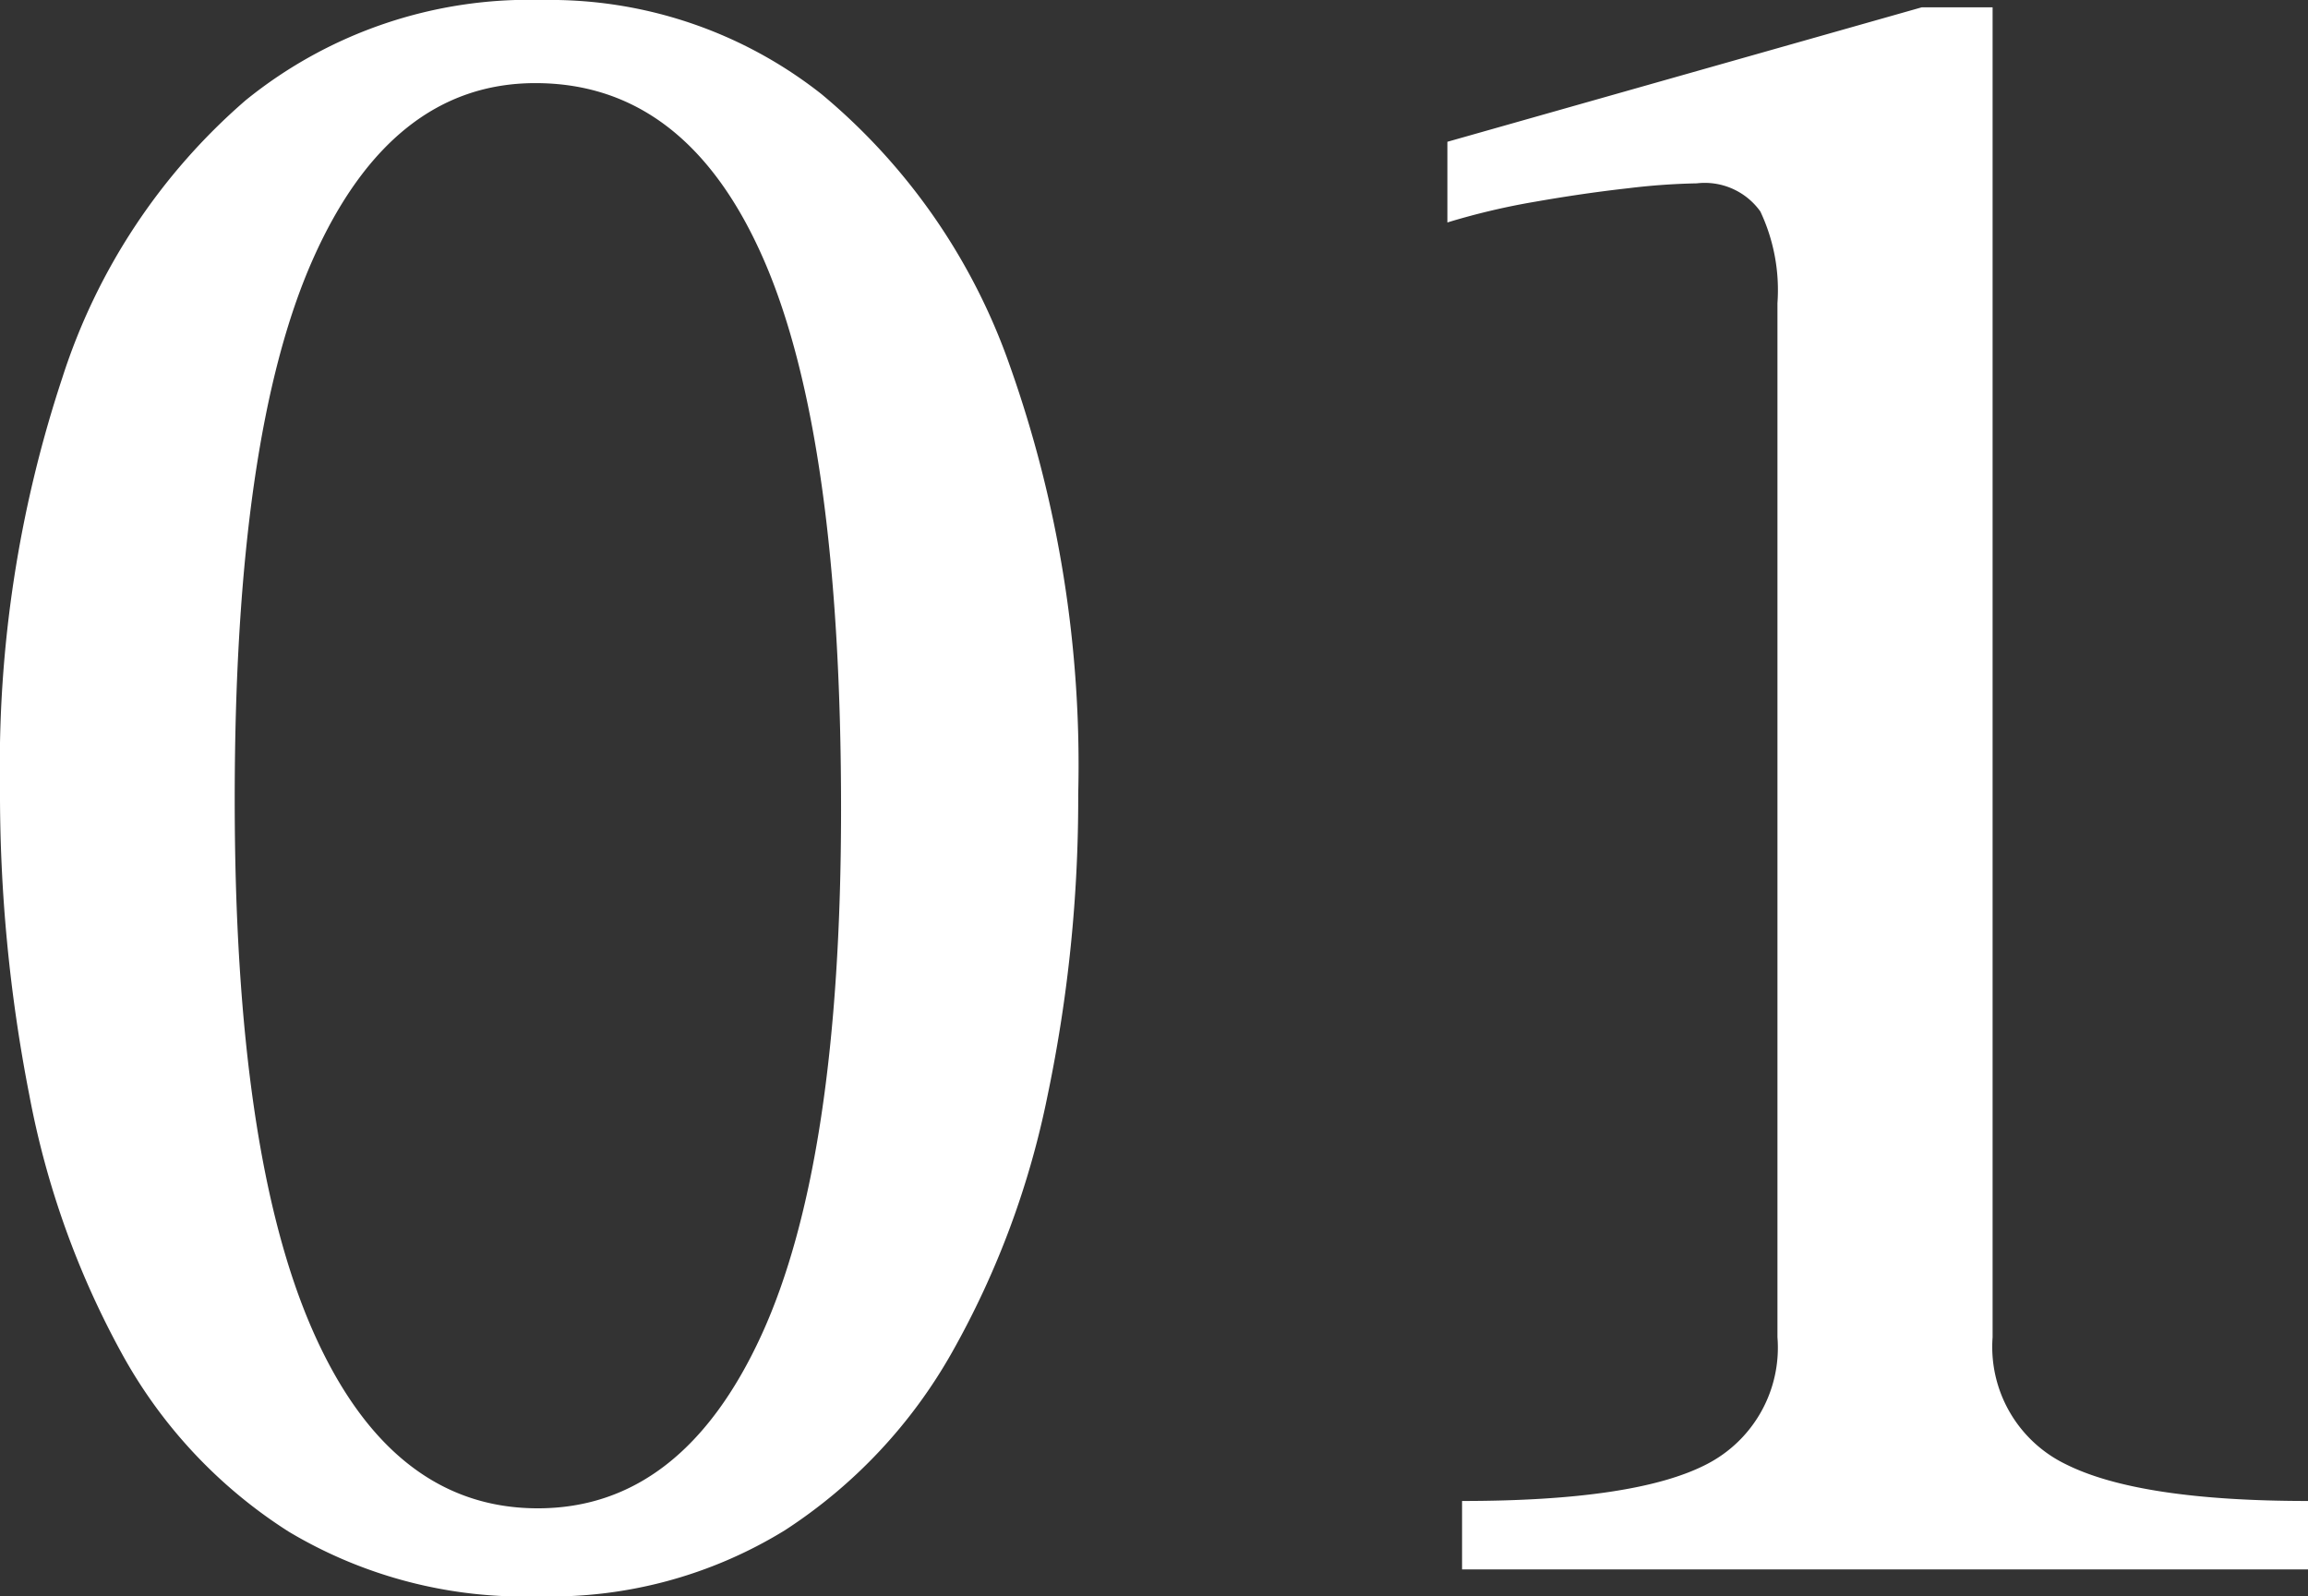
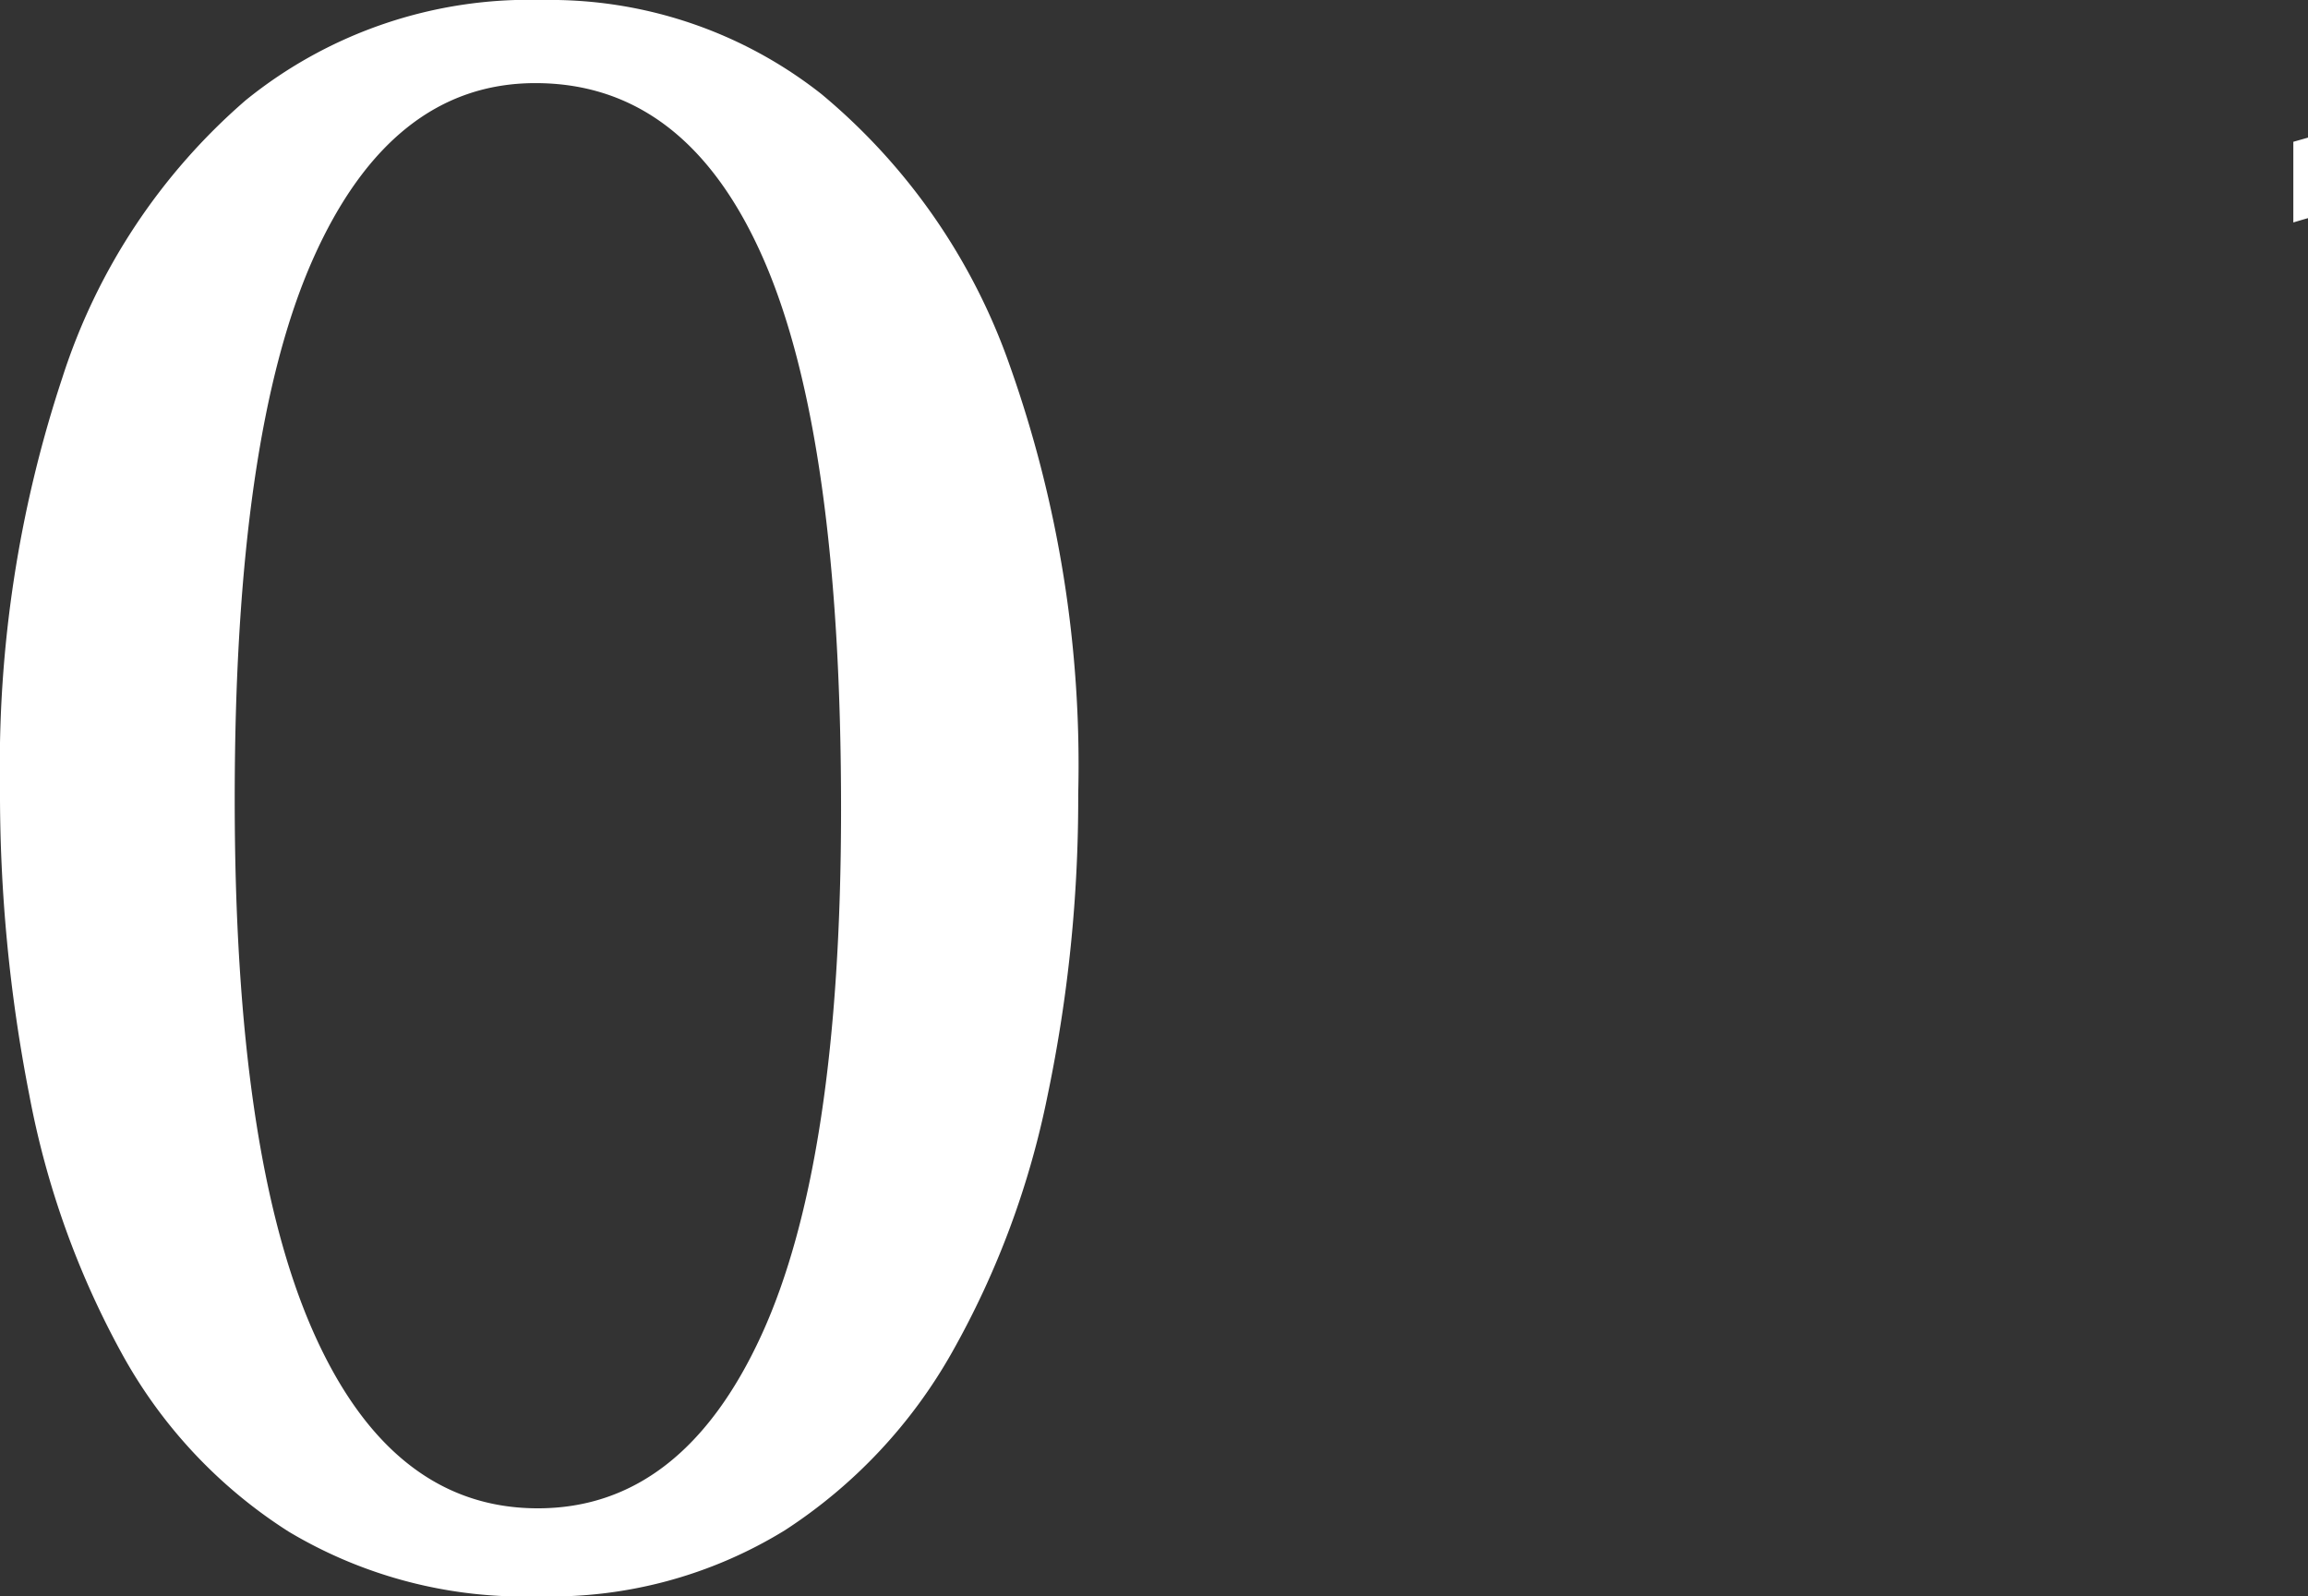
<svg xmlns="http://www.w3.org/2000/svg" width="94.4" height="65.3" viewBox="0 0 94.4 65.3">
  <rect x="0" y="0" width="94.4" height="65.3" fill="#333333" stroke="none" />
-   <path id="concept-no1" d="M-27.3,1.1A18.734,18.734,0,0,1-37.5-1.55,20.06,20.06,0,0,1-44.3-8.8a35.587,35.587,0,0,1-3.8-10.6A64.137,64.137,0,0,1-49.3-32a50.4,50.4,0,0,1,2.55-16.75,25.162,25.162,0,0,1,7.5-11.35A18.415,18.415,0,0,1-27.1-64.2a17.921,17.921,0,0,1,11.4,3.85A25.283,25.283,0,0,1-8-49.25,48.813,48.813,0,0,1-5.2-31.7,59.2,59.2,0,0,1-6.45-19.4a35.724,35.724,0,0,1-3.9,10.5A20.915,20.915,0,0,1-17.2-1.6,18.279,18.279,0,0,1-27.3,1.1Zm0-3.6q5.9,0,9.15-7.1t3.25-21.5q0-15.2-3.15-22.45T-27.4-60.8q-5.9,0-9.1,7.2t-3.2,22.1q0,14.5,3.2,21.75T-27.3-2.5ZM45.1,0H10.5V-2.8q7.1,0,10-1.5a5.361,5.361,0,0,0,2.9-5.2V-51.8a7.531,7.531,0,0,0-.7-3.75,2.793,2.793,0,0,0-2.6-1.15,27.091,27.091,0,0,0-2.8.2q-1.8.2-3.8.55a28.72,28.72,0,0,0-3.6.85v-3.3l19.4-5.5h2.9V-9.5a5.331,5.331,0,0,0,3,5.2q3,1.5,9.9,1.5Z" transform="translate(49.3 64.2)" fill="#fff" />
+   <path id="concept-no1" d="M-27.3,1.1A18.734,18.734,0,0,1-37.5-1.55,20.06,20.06,0,0,1-44.3-8.8a35.587,35.587,0,0,1-3.8-10.6A64.137,64.137,0,0,1-49.3-32a50.4,50.4,0,0,1,2.55-16.75,25.162,25.162,0,0,1,7.5-11.35A18.415,18.415,0,0,1-27.1-64.2a17.921,17.921,0,0,1,11.4,3.85A25.283,25.283,0,0,1-8-49.25,48.813,48.813,0,0,1-5.2-31.7,59.2,59.2,0,0,1-6.45-19.4a35.724,35.724,0,0,1-3.9,10.5A20.915,20.915,0,0,1-17.2-1.6,18.279,18.279,0,0,1-27.3,1.1Zm0-3.6q5.9,0,9.15-7.1t3.25-21.5q0-15.2-3.15-22.45T-27.4-60.8q-5.9,0-9.1,7.2t-3.2,22.1q0,14.5,3.2,21.75T-27.3-2.5ZM45.1,0V-2.8q7.1,0,10-1.5a5.361,5.361,0,0,0,2.9-5.2V-51.8a7.531,7.531,0,0,0-.7-3.75,2.793,2.793,0,0,0-2.6-1.15,27.091,27.091,0,0,0-2.8.2q-1.8.2-3.8.55a28.72,28.72,0,0,0-3.6.85v-3.3l19.4-5.5h2.9V-9.5a5.331,5.331,0,0,0,3,5.2q3,1.5,9.9,1.5Z" transform="translate(49.3 64.2)" fill="#fff" />
</svg>